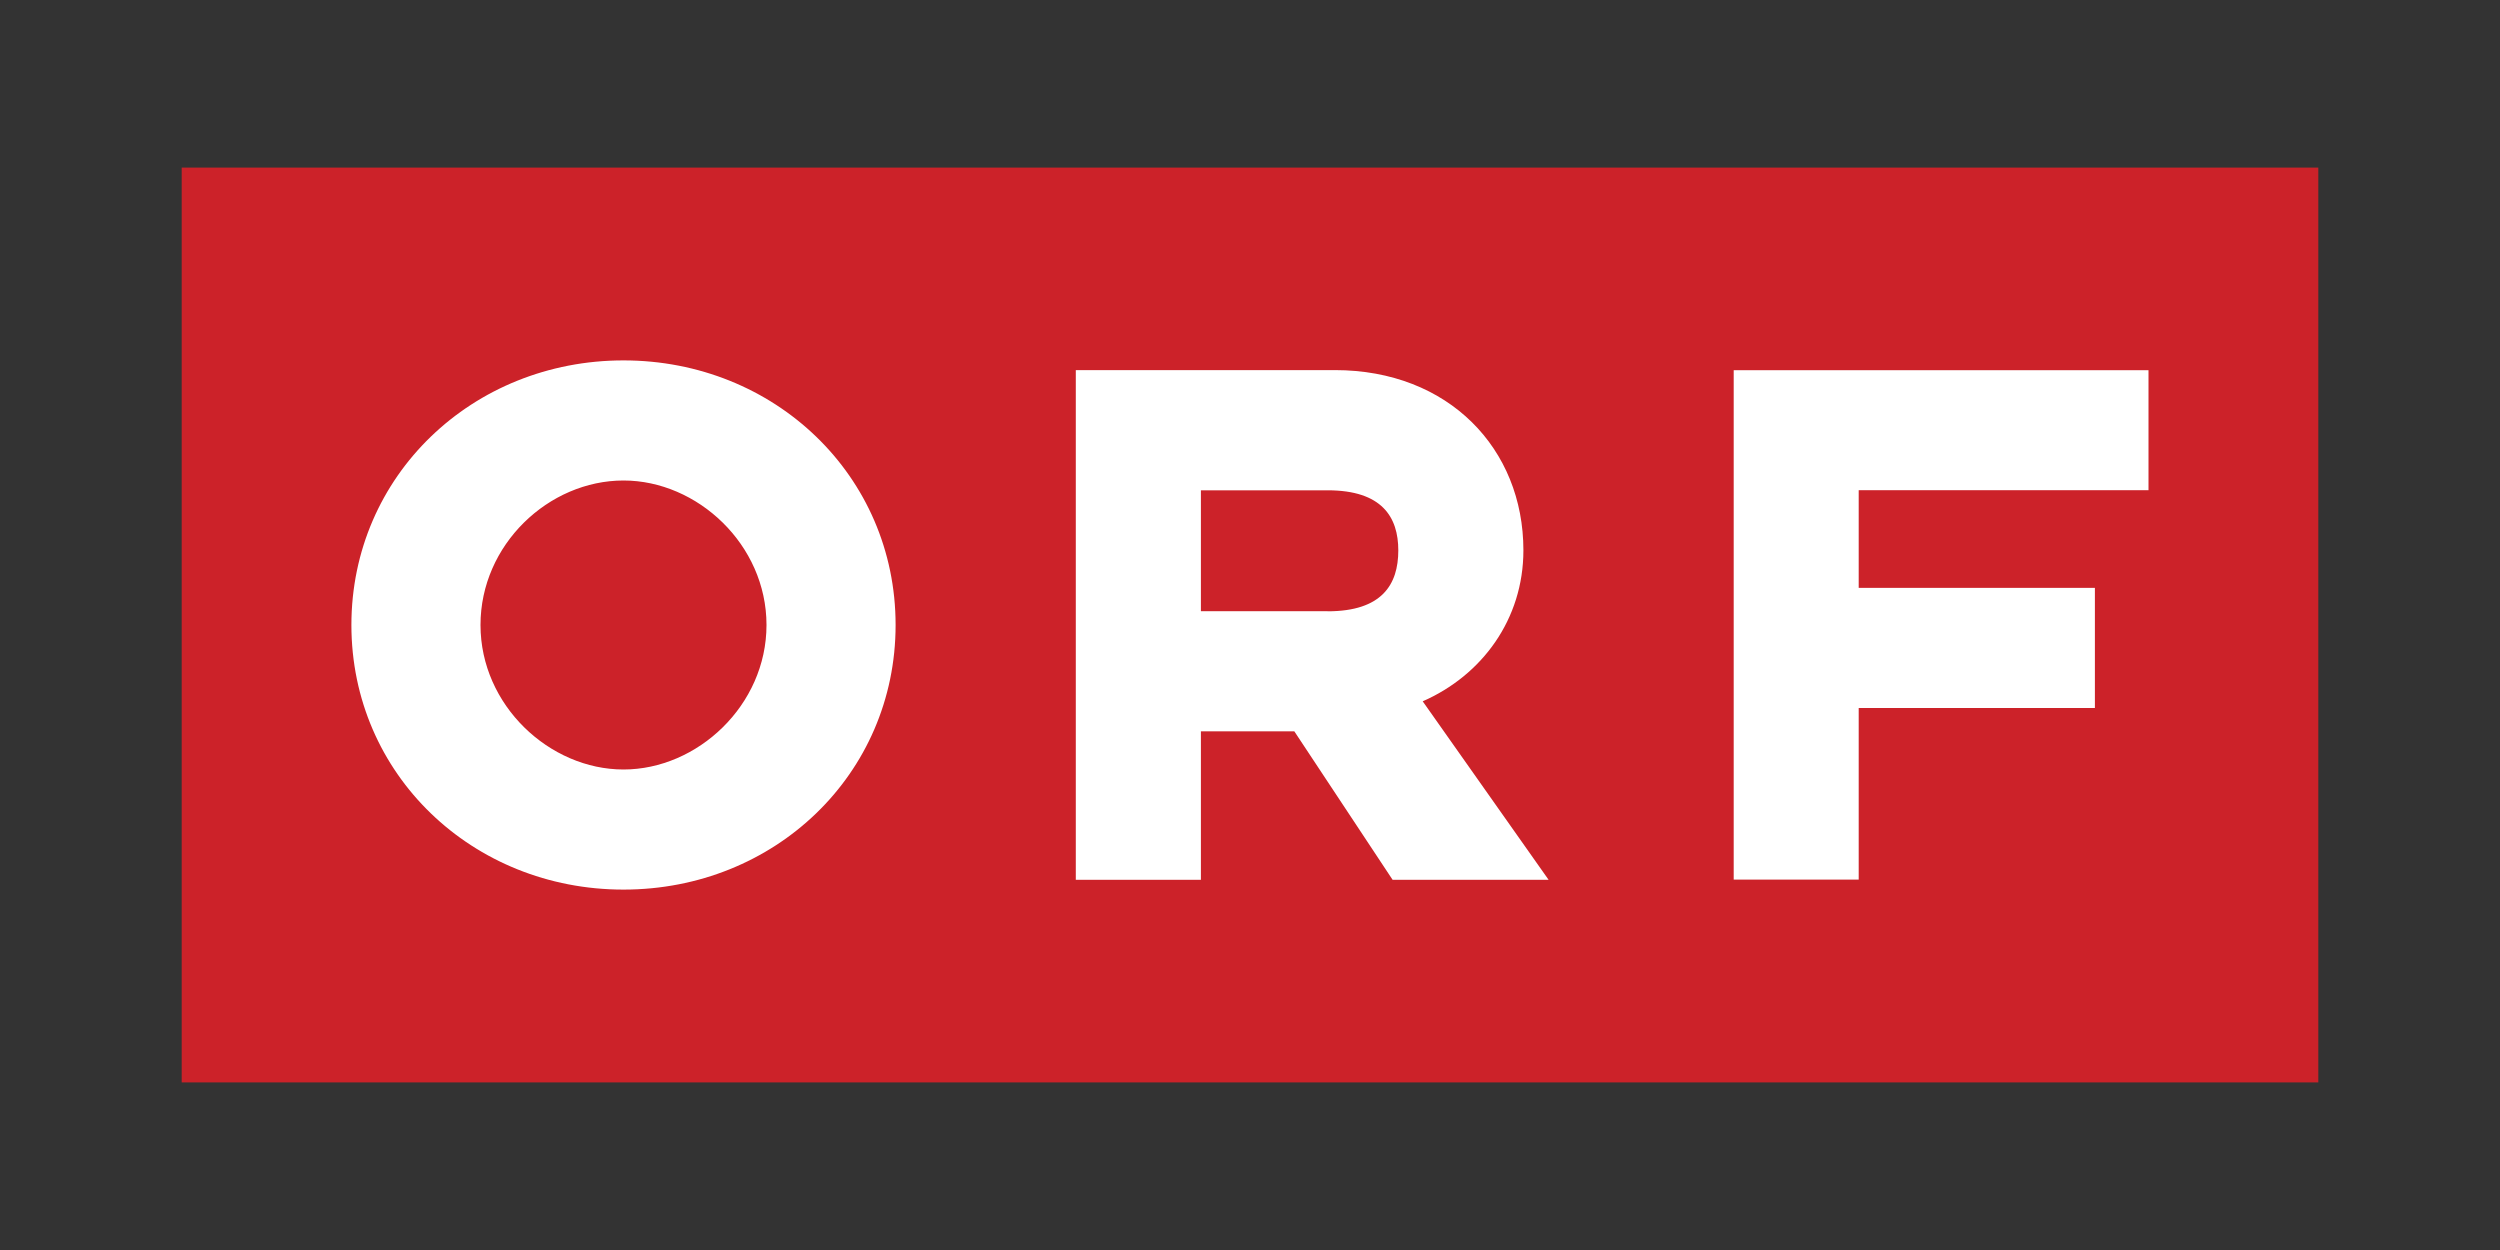
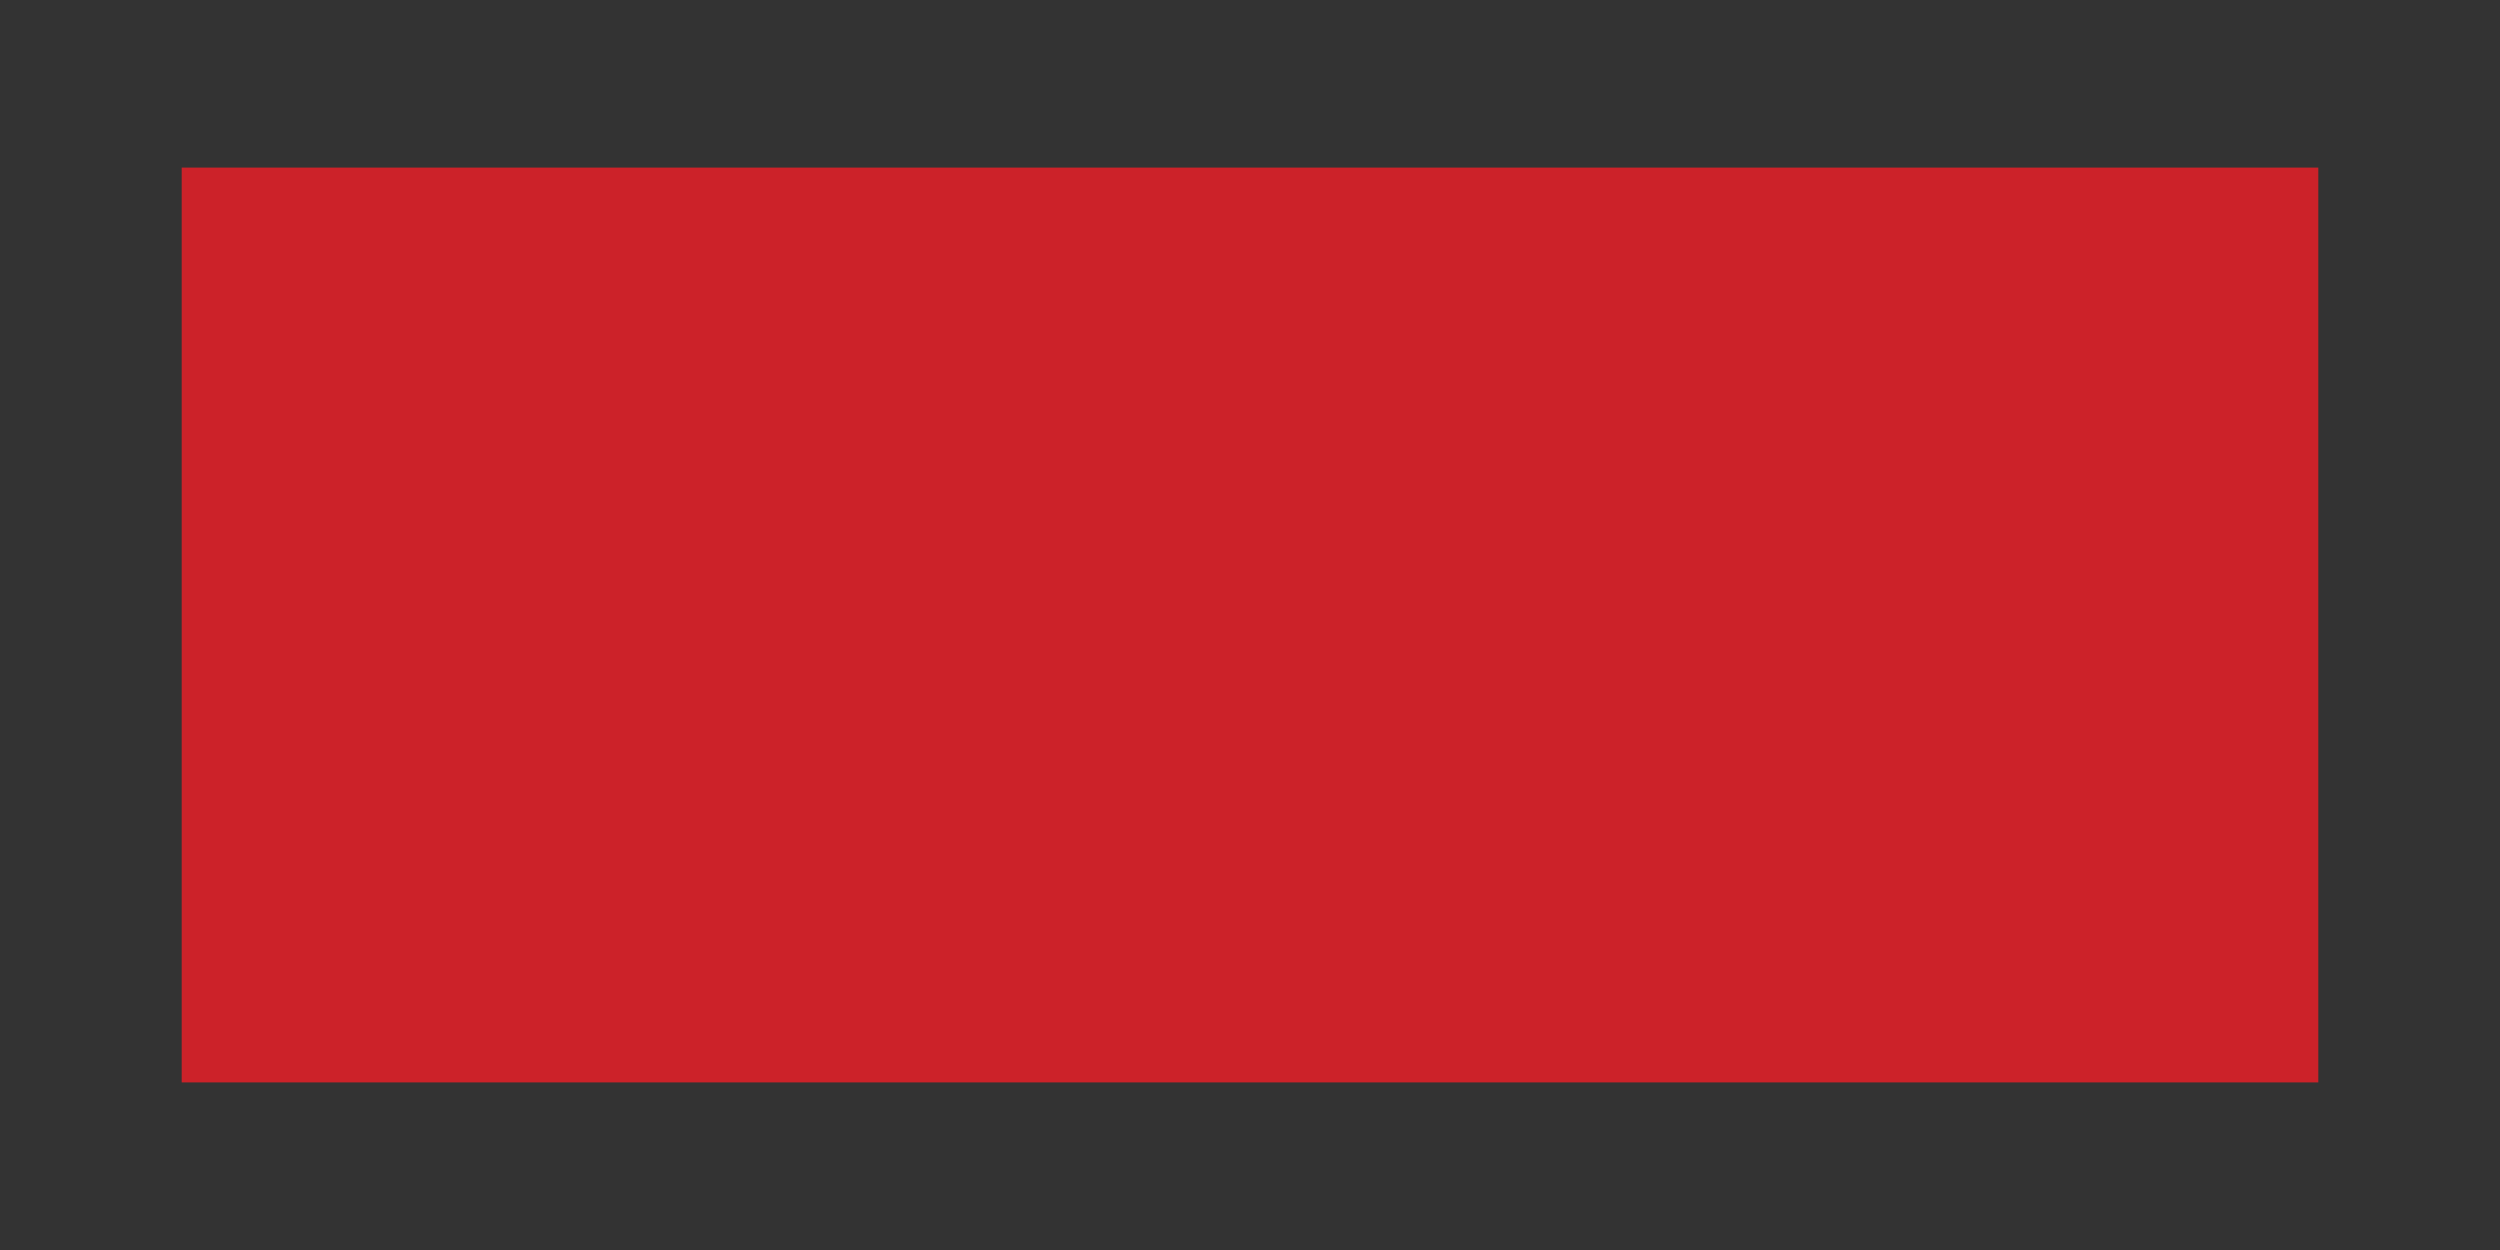
<svg xmlns="http://www.w3.org/2000/svg" id="Ebene_1" version="1.1" viewBox="0 0 2500 1250">
  <rect x="0" y="0" width="2500" height="1250" fill="#333333" stroke="none" />
  <defs>
    <style>
      .st0 {
        fill: #fff;
      }

      .st0, .st1 {
        fill-rule: evenodd;
      }

      .st1 {
        fill: #cc2229;
      }
    </style>
  </defs>
  <path class="st1" d="M181.7,167.6h2136.6v914.8H181.7V167.6Z" />
-   <path class="st0" d="M895.6,625c0-149.3-121-264.6-272.1-264.6s-272.1,115.3-272.1,264.6,121,264.6,272.1,264.6,272.1-115.3,272.1-264.6ZM766.5,625c0,80.3-69.1,144.5-143,144.5s-143-64.1-143-144.5,68.2-144.5,143-144.5c73.9,0,143,64.1,143,144.5h0ZM1075.8,879.8h125.1v-148.5h93.4l98.3,148.5h156l-125.9-178.5c59.3-26,100.7-82,100.7-151,0-101.5-74.7-180.2-188.5-180.2h-259.1v509.7h0ZM1327.6,611.2h-126.7v-120.9h126.7c54.4,0,70.7,26.8,70.7,60.1,0,34.1-16.3,60.9-70.7,60.9h0ZM1733.7,879.6h125v-171.6h236.2v-120.1h-236.2v-97.7h289.8v-120h-414.8v509.4Z" />
</svg>